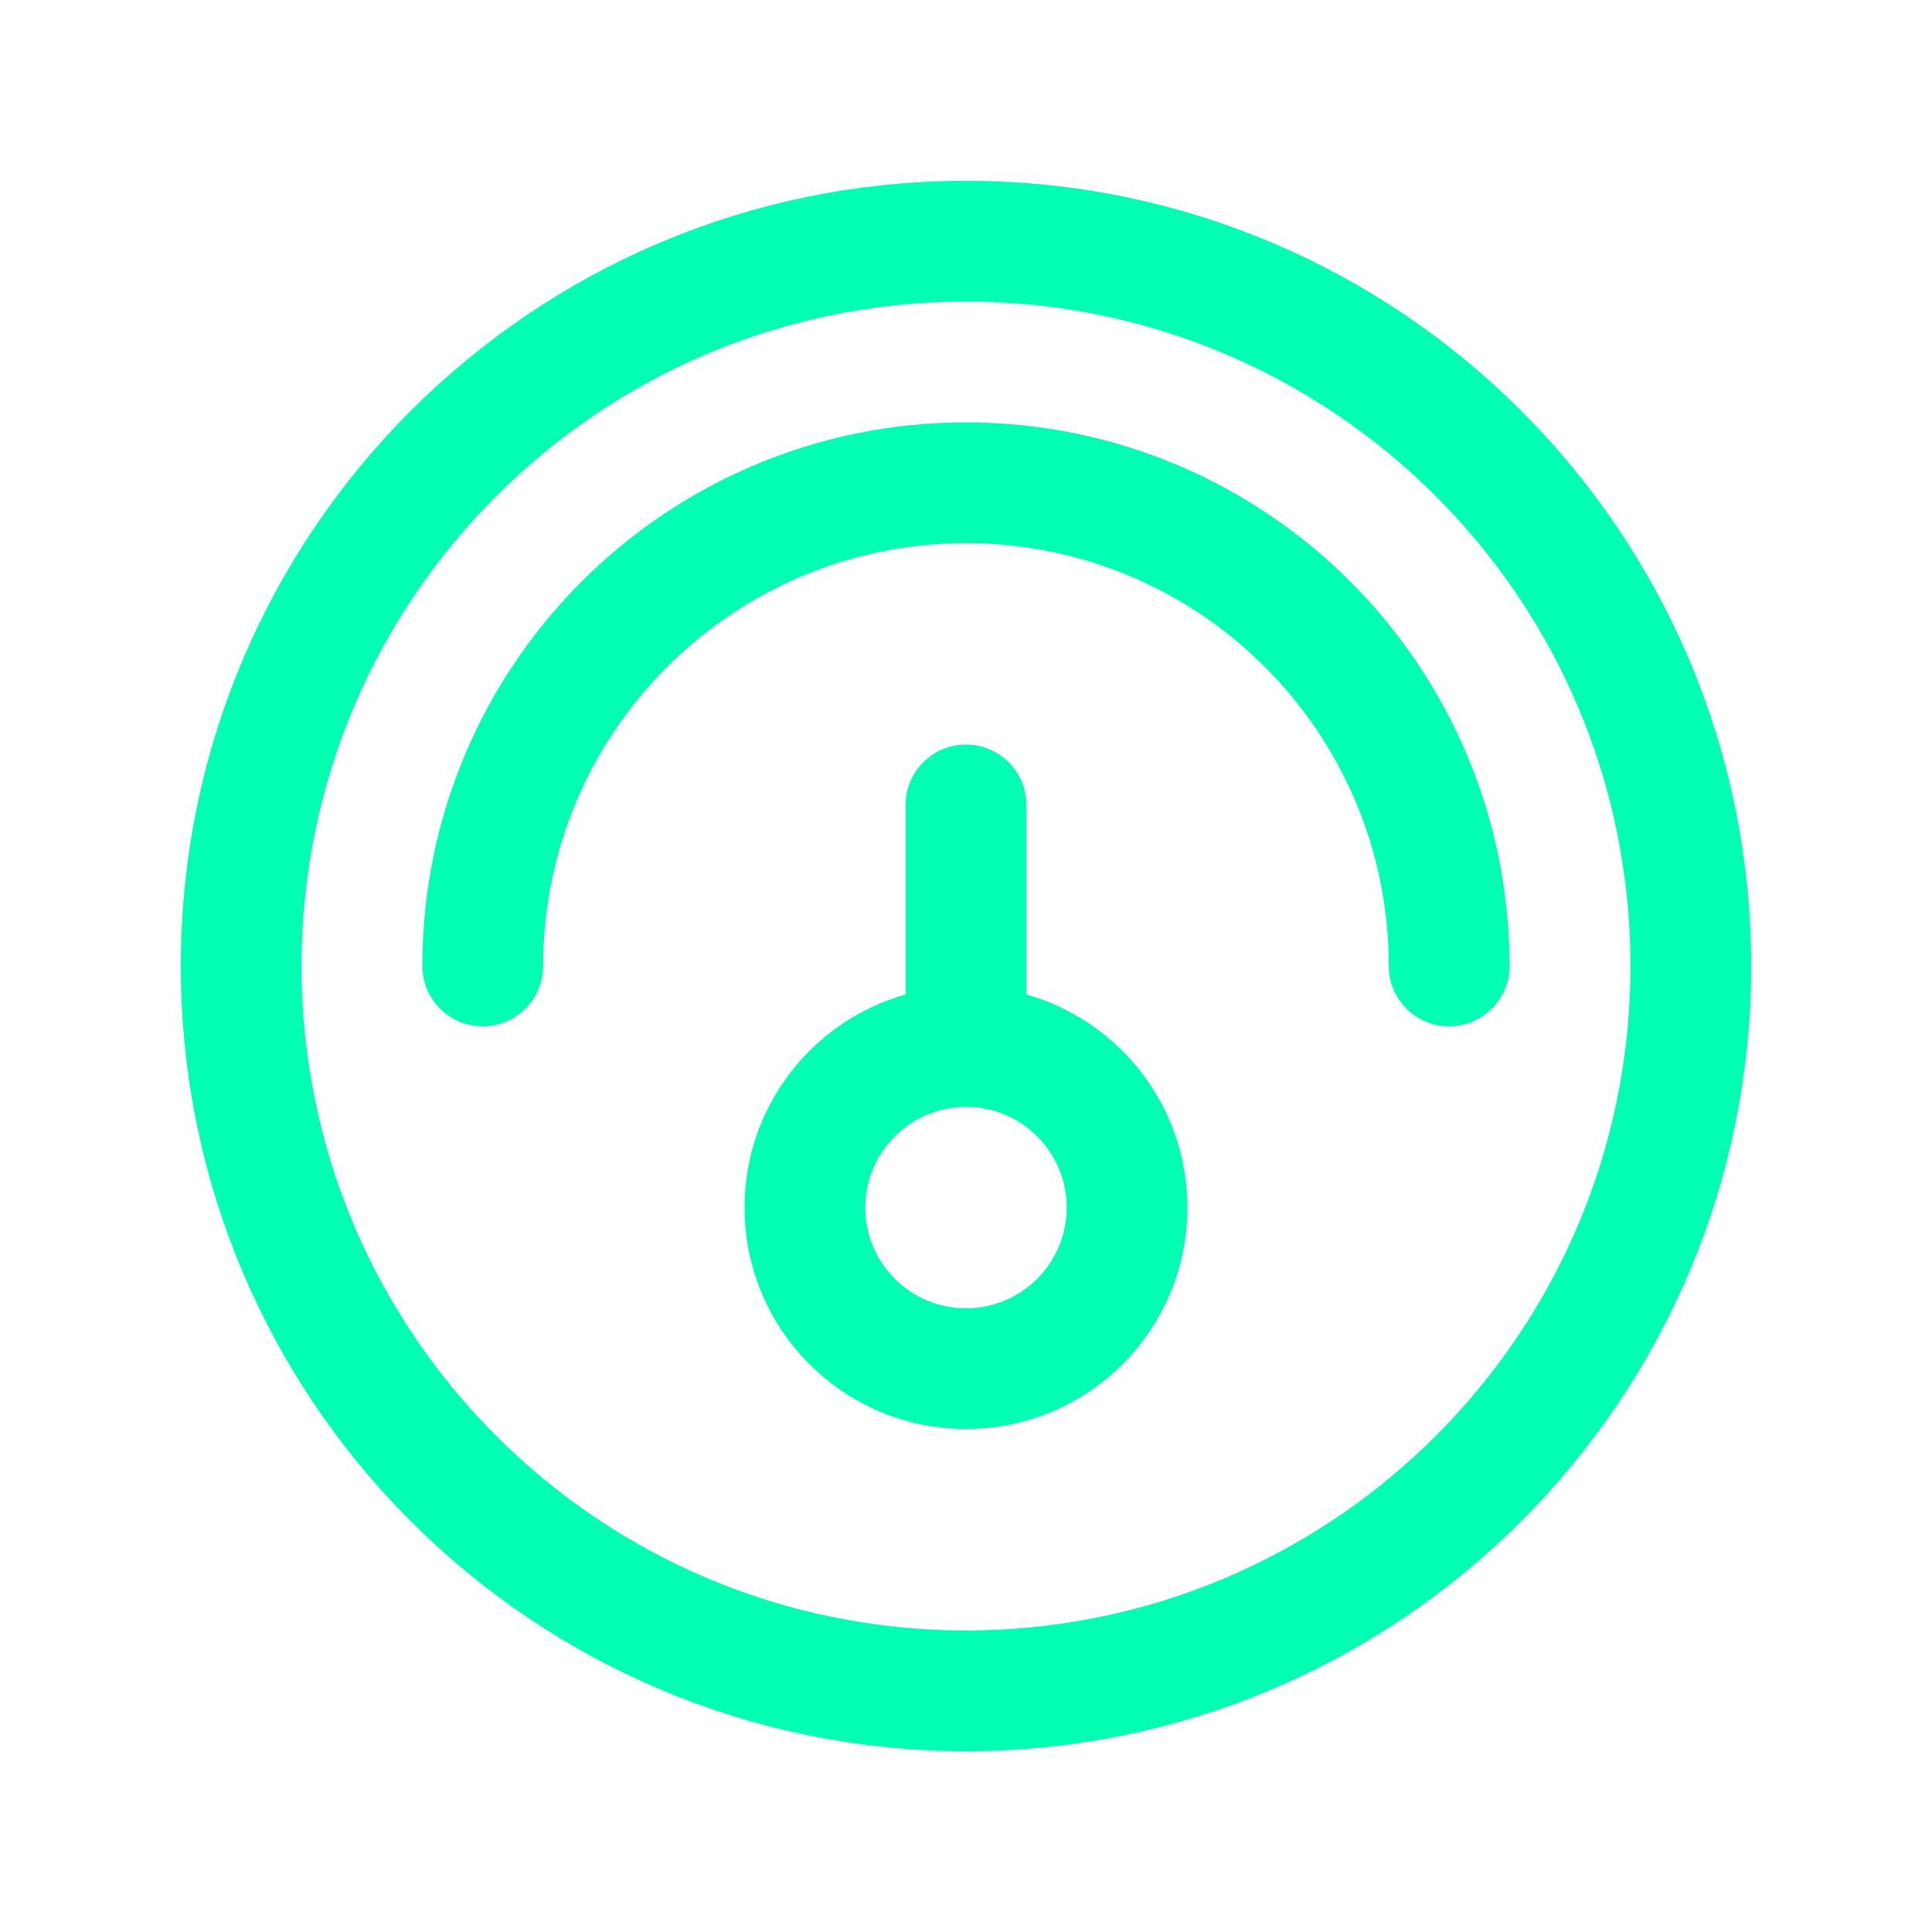
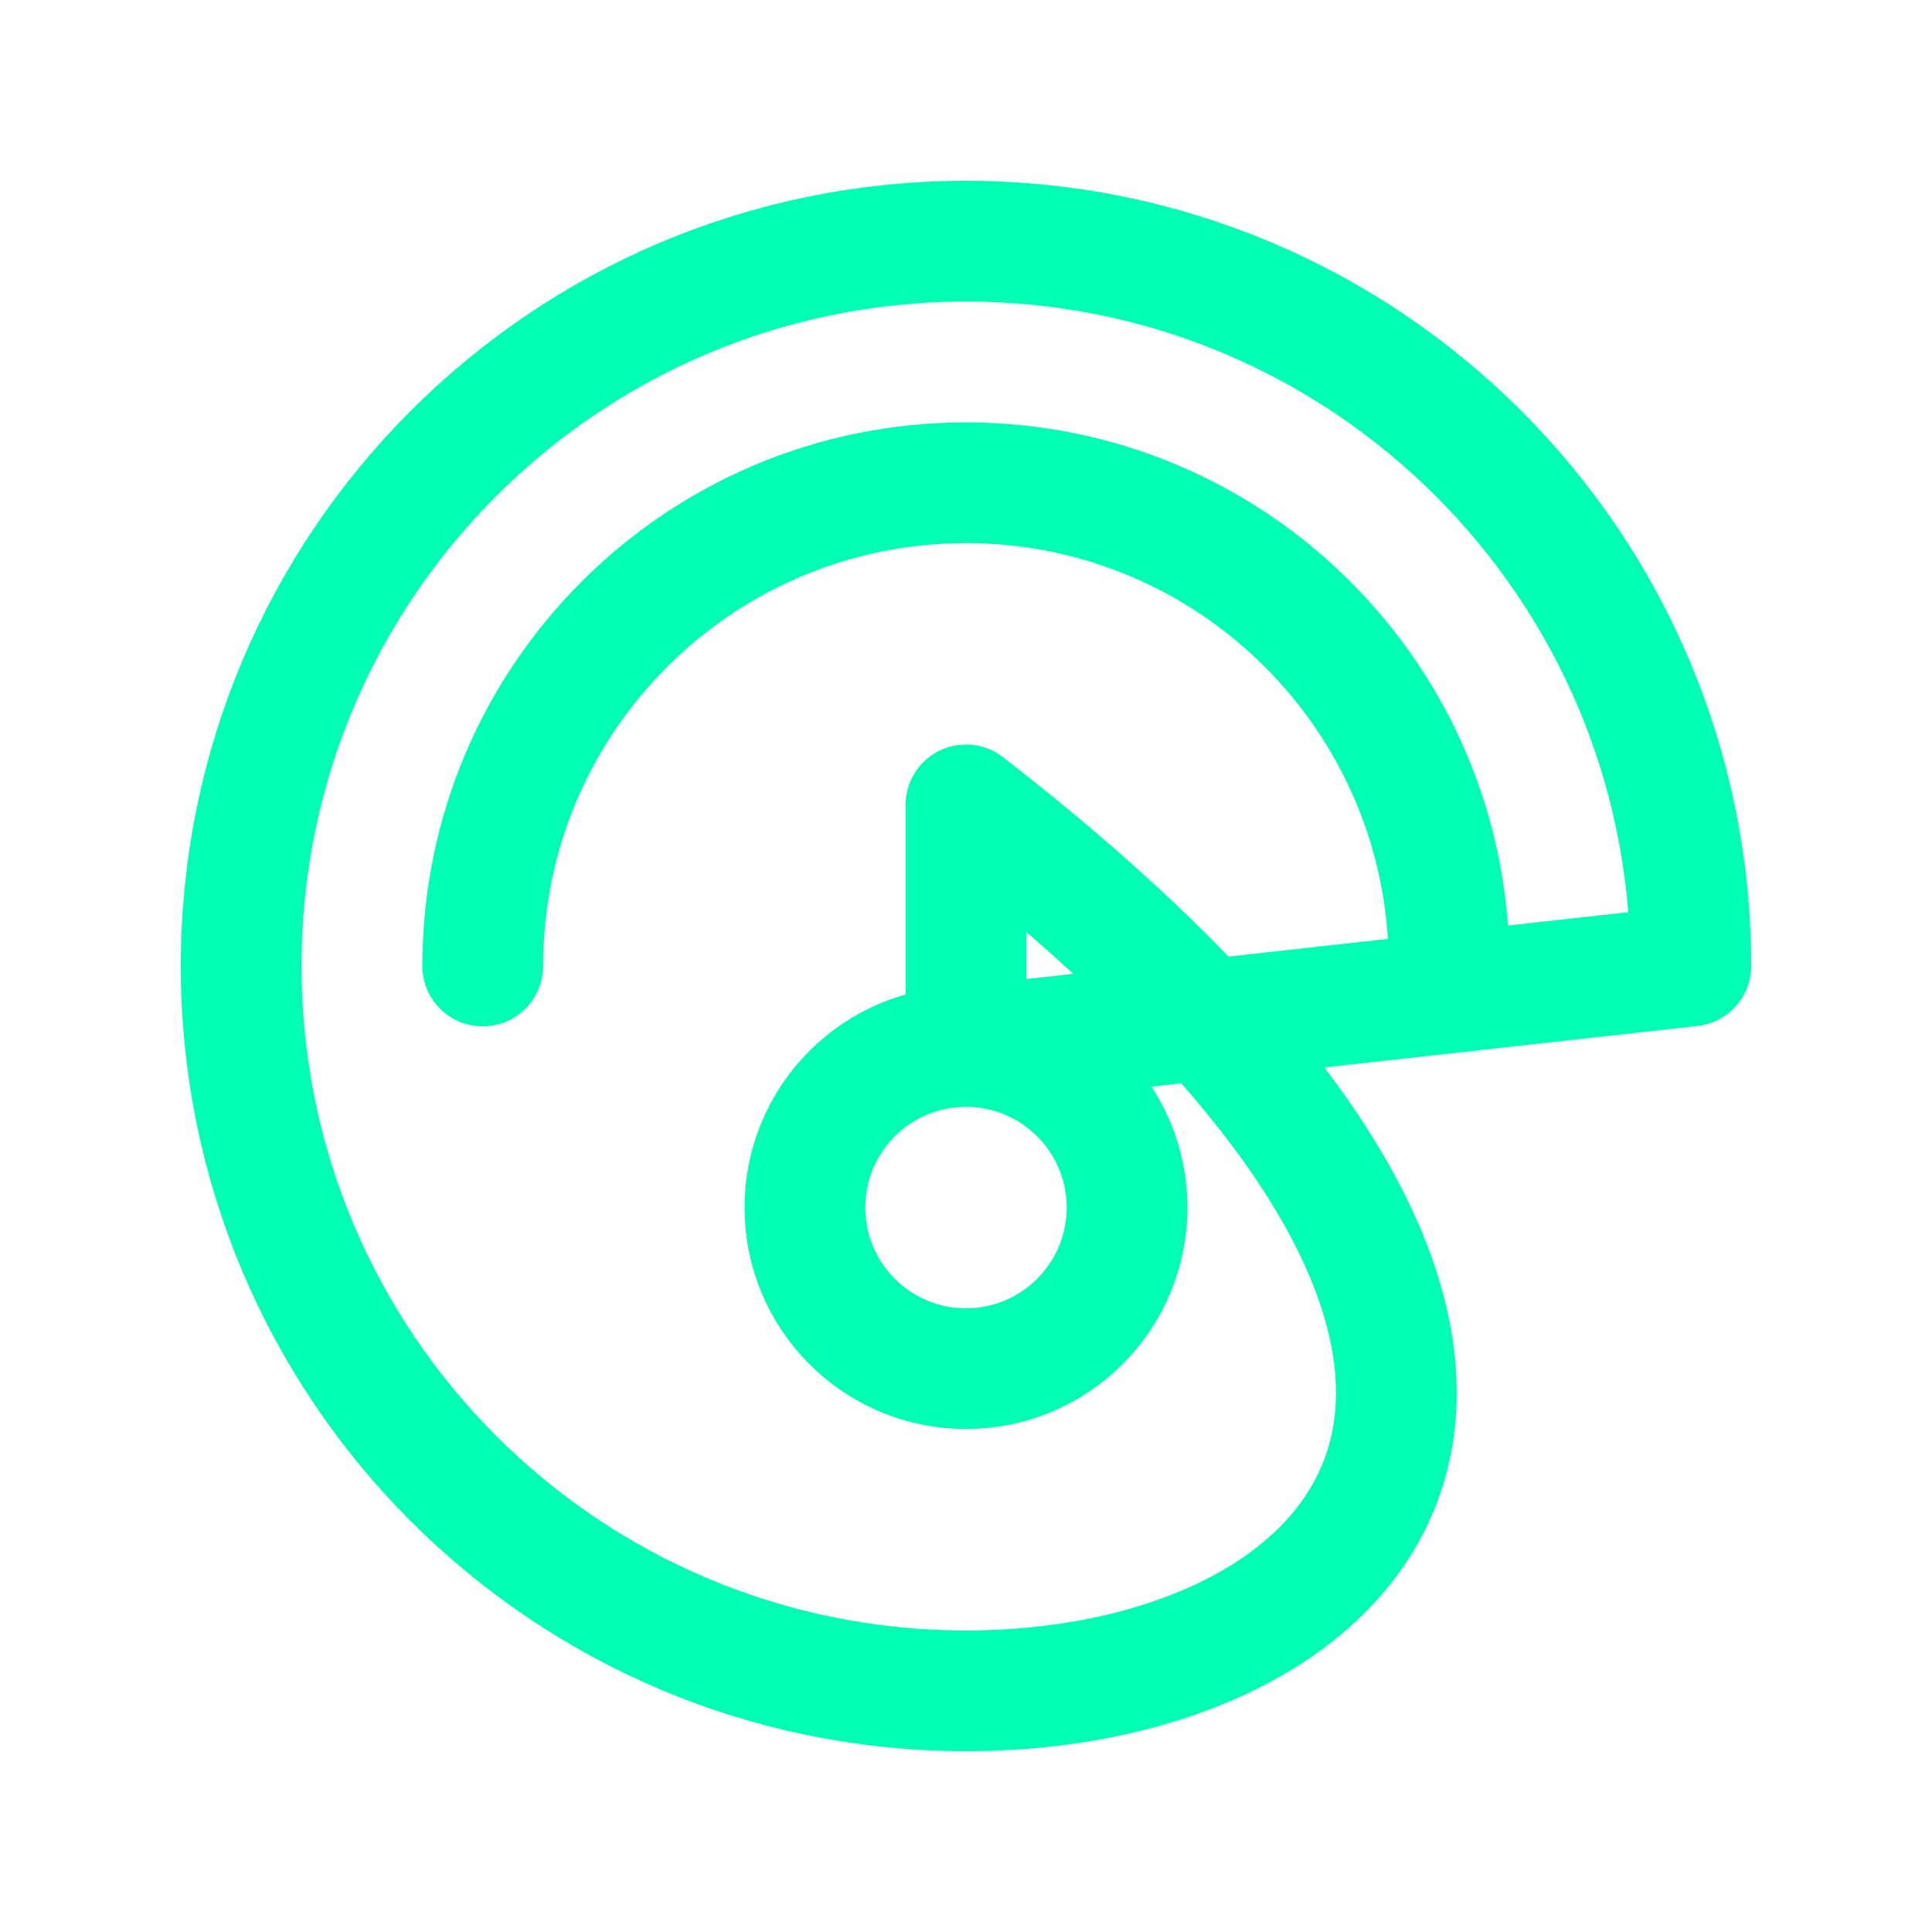
<svg xmlns="http://www.w3.org/2000/svg" width="24" height="24" viewBox="0 0 24 24" fill="none">
-   <path d="M5.997 12C5.997 8.685 8.685 5.997 12 5.997C15.315 5.997 18.002 8.685 18.002 12M12 13C10.895 13 9.999 13.896 9.999 15.001C9.999 16.106 10.895 17.002 12 17.002C13.105 17.002 14.001 16.106 14.001 15.001C14.001 13.896 13.105 13 12 13ZM12 13L12 9.999M21.004 12C21.004 16.973 16.973 21.004 12 21.004C7.027 21.004 2.996 16.973 2.996 12C2.996 7.027 7.027 2.996 12 2.996C16.973 2.996 21.004 7.027 21.004 12Z" stroke="#00FFB3" stroke-width="1.5" stroke-linecap="round" stroke-linejoin="round" />
+   <path d="M5.997 12C5.997 8.685 8.685 5.997 12 5.997C15.315 5.997 18.002 8.685 18.002 12M12 13C10.895 13 9.999 13.896 9.999 15.001C9.999 16.106 10.895 17.002 12 17.002C13.105 17.002 14.001 16.106 14.001 15.001C14.001 13.896 13.105 13 12 13ZM12 13L12 9.999C21.004 16.973 16.973 21.004 12 21.004C7.027 21.004 2.996 16.973 2.996 12C2.996 7.027 7.027 2.996 12 2.996C16.973 2.996 21.004 7.027 21.004 12Z" stroke="#00FFB3" stroke-width="1.5" stroke-linecap="round" stroke-linejoin="round" />
</svg>